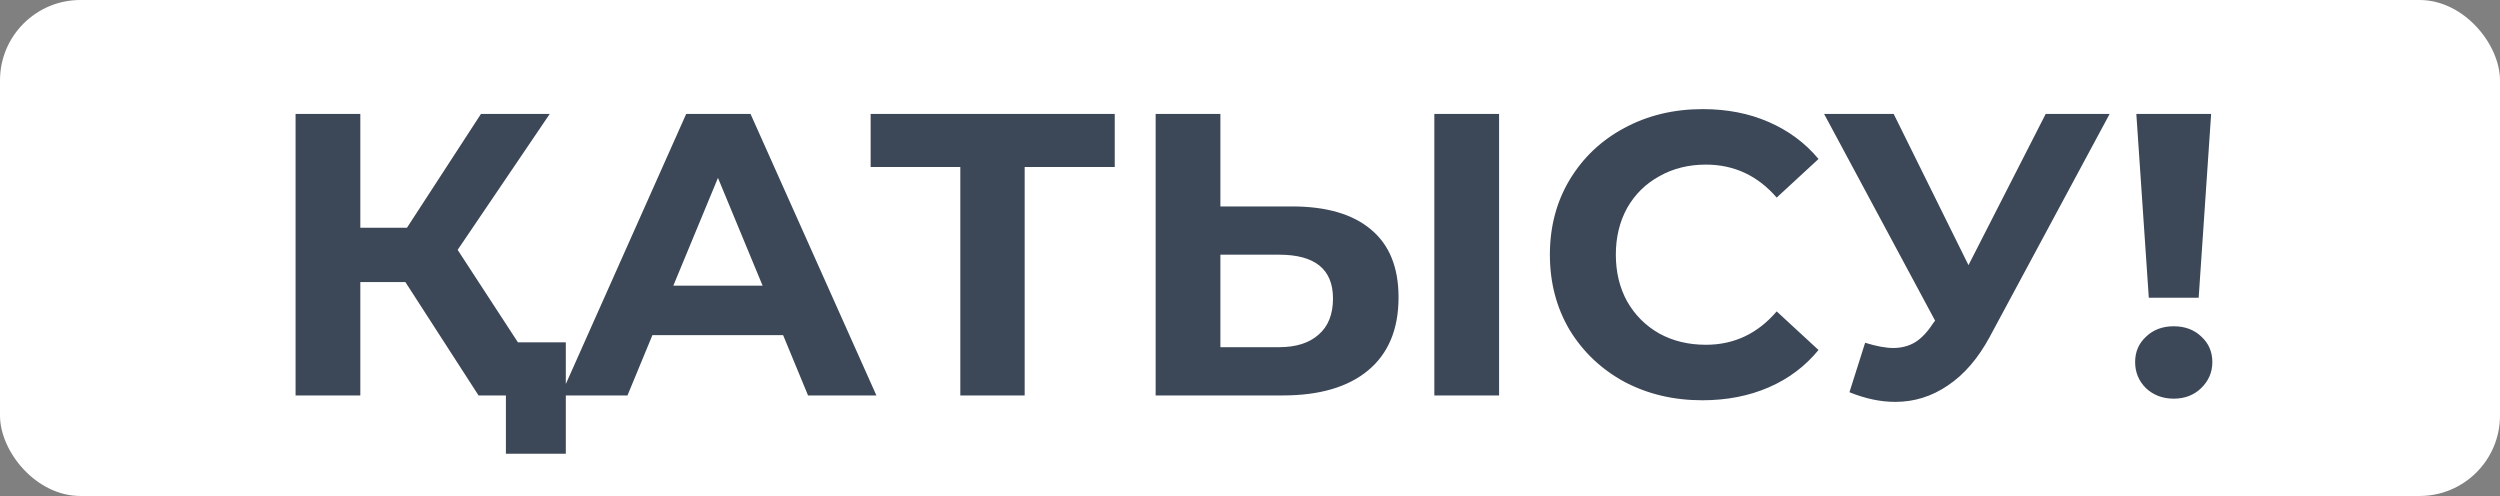
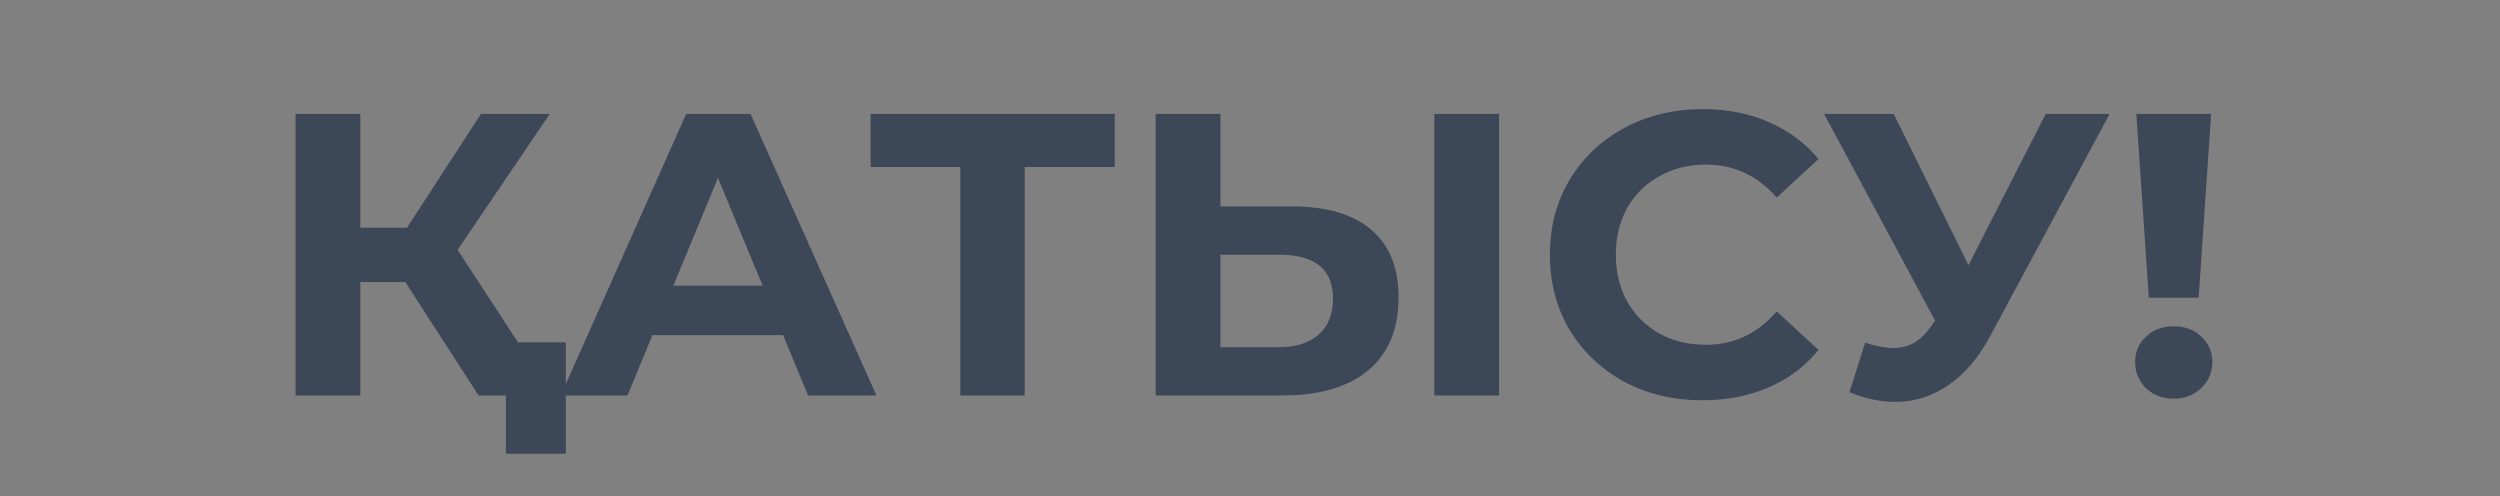
<svg xmlns="http://www.w3.org/2000/svg" width="373" height="74" viewBox="0 0 373 74" fill="none">
  <rect x="0" y="0" width="373" height="74" fill="#808080" stroke="none" />
-   <rect width="373" height="74" rx="12" fill="white" />
  <path d="M60.48 42.08H53.76V59H44.1V17H53.76V33.98H60.72L71.76 17H82.02L68.28 37.28L82.44 59H71.4L60.48 42.08ZM84.42 51.08V67.7H75.48V59H71.4V51.08H84.42ZM116.84 50H97.34L93.62 59H83.66L102.38 17H111.98L130.76 59H120.56L116.84 50ZM113.78 42.62L107.12 26.54L100.46 42.62H113.78ZM166.32 24.92H152.88V59H143.28V24.92H129.9V17H166.32V24.92ZM192.763 30.8C197.883 30.8 201.803 31.94 204.523 34.22C207.283 36.5 208.663 39.88 208.663 44.36C208.663 49.12 207.143 52.76 204.103 55.28C201.103 57.76 196.863 59 191.383 59H172.423V17H182.083V30.8H192.763ZM190.843 51.8C193.363 51.8 195.323 51.18 196.723 49.94C198.163 48.7 198.883 46.9 198.883 44.54C198.883 40.18 196.203 38 190.843 38H182.083V51.8H190.843ZM214.003 17H223.663V59H214.003V17ZM253.982 59.72C249.702 59.72 245.822 58.8 242.342 56.96C238.902 55.08 236.182 52.5 234.182 49.22C232.222 45.9 231.242 42.16 231.242 38C231.242 33.84 232.222 30.12 234.182 26.84C236.182 23.52 238.902 20.94 242.342 19.1C245.822 17.22 249.722 16.28 254.042 16.28C257.682 16.28 260.962 16.92 263.882 18.2C266.842 19.48 269.322 21.32 271.322 23.72L265.082 29.48C262.242 26.2 258.722 24.56 254.522 24.56C251.922 24.56 249.602 25.14 247.562 26.3C245.522 27.42 243.922 29 242.762 31.04C241.642 33.08 241.082 35.4 241.082 38C241.082 40.6 241.642 42.92 242.762 44.96C243.922 47 245.522 48.6 247.562 49.76C249.602 50.88 251.922 51.44 254.522 51.44C258.722 51.44 262.242 49.78 265.082 46.46L271.322 52.22C269.322 54.66 266.842 56.52 263.882 57.8C260.922 59.08 257.622 59.72 253.982 59.72ZM314.757 17L296.877 50.24C295.157 53.44 293.077 55.86 290.637 57.5C288.237 59.14 285.617 59.96 282.777 59.96C280.577 59.96 278.297 59.48 275.937 58.52L278.277 51.14C279.957 51.66 281.357 51.92 282.477 51.92C283.677 51.92 284.757 51.64 285.717 51.08C286.677 50.48 287.557 49.56 288.357 48.32L288.717 47.84L272.157 17H282.537L293.697 39.56L305.217 17H314.757ZM318.741 17H329.901L328.041 44.42H320.601L318.741 17ZM324.321 59.48C322.681 59.48 321.301 58.96 320.181 57.92C319.101 56.84 318.561 55.54 318.561 54.02C318.561 52.5 319.101 51.24 320.181 50.24C321.261 49.2 322.641 48.68 324.321 48.68C326.001 48.68 327.381 49.2 328.461 50.24C329.541 51.24 330.081 52.5 330.081 54.02C330.081 55.54 329.521 56.84 328.401 57.92C327.321 58.96 325.961 59.48 324.321 59.48Z" fill="#3C4757" />
</svg>